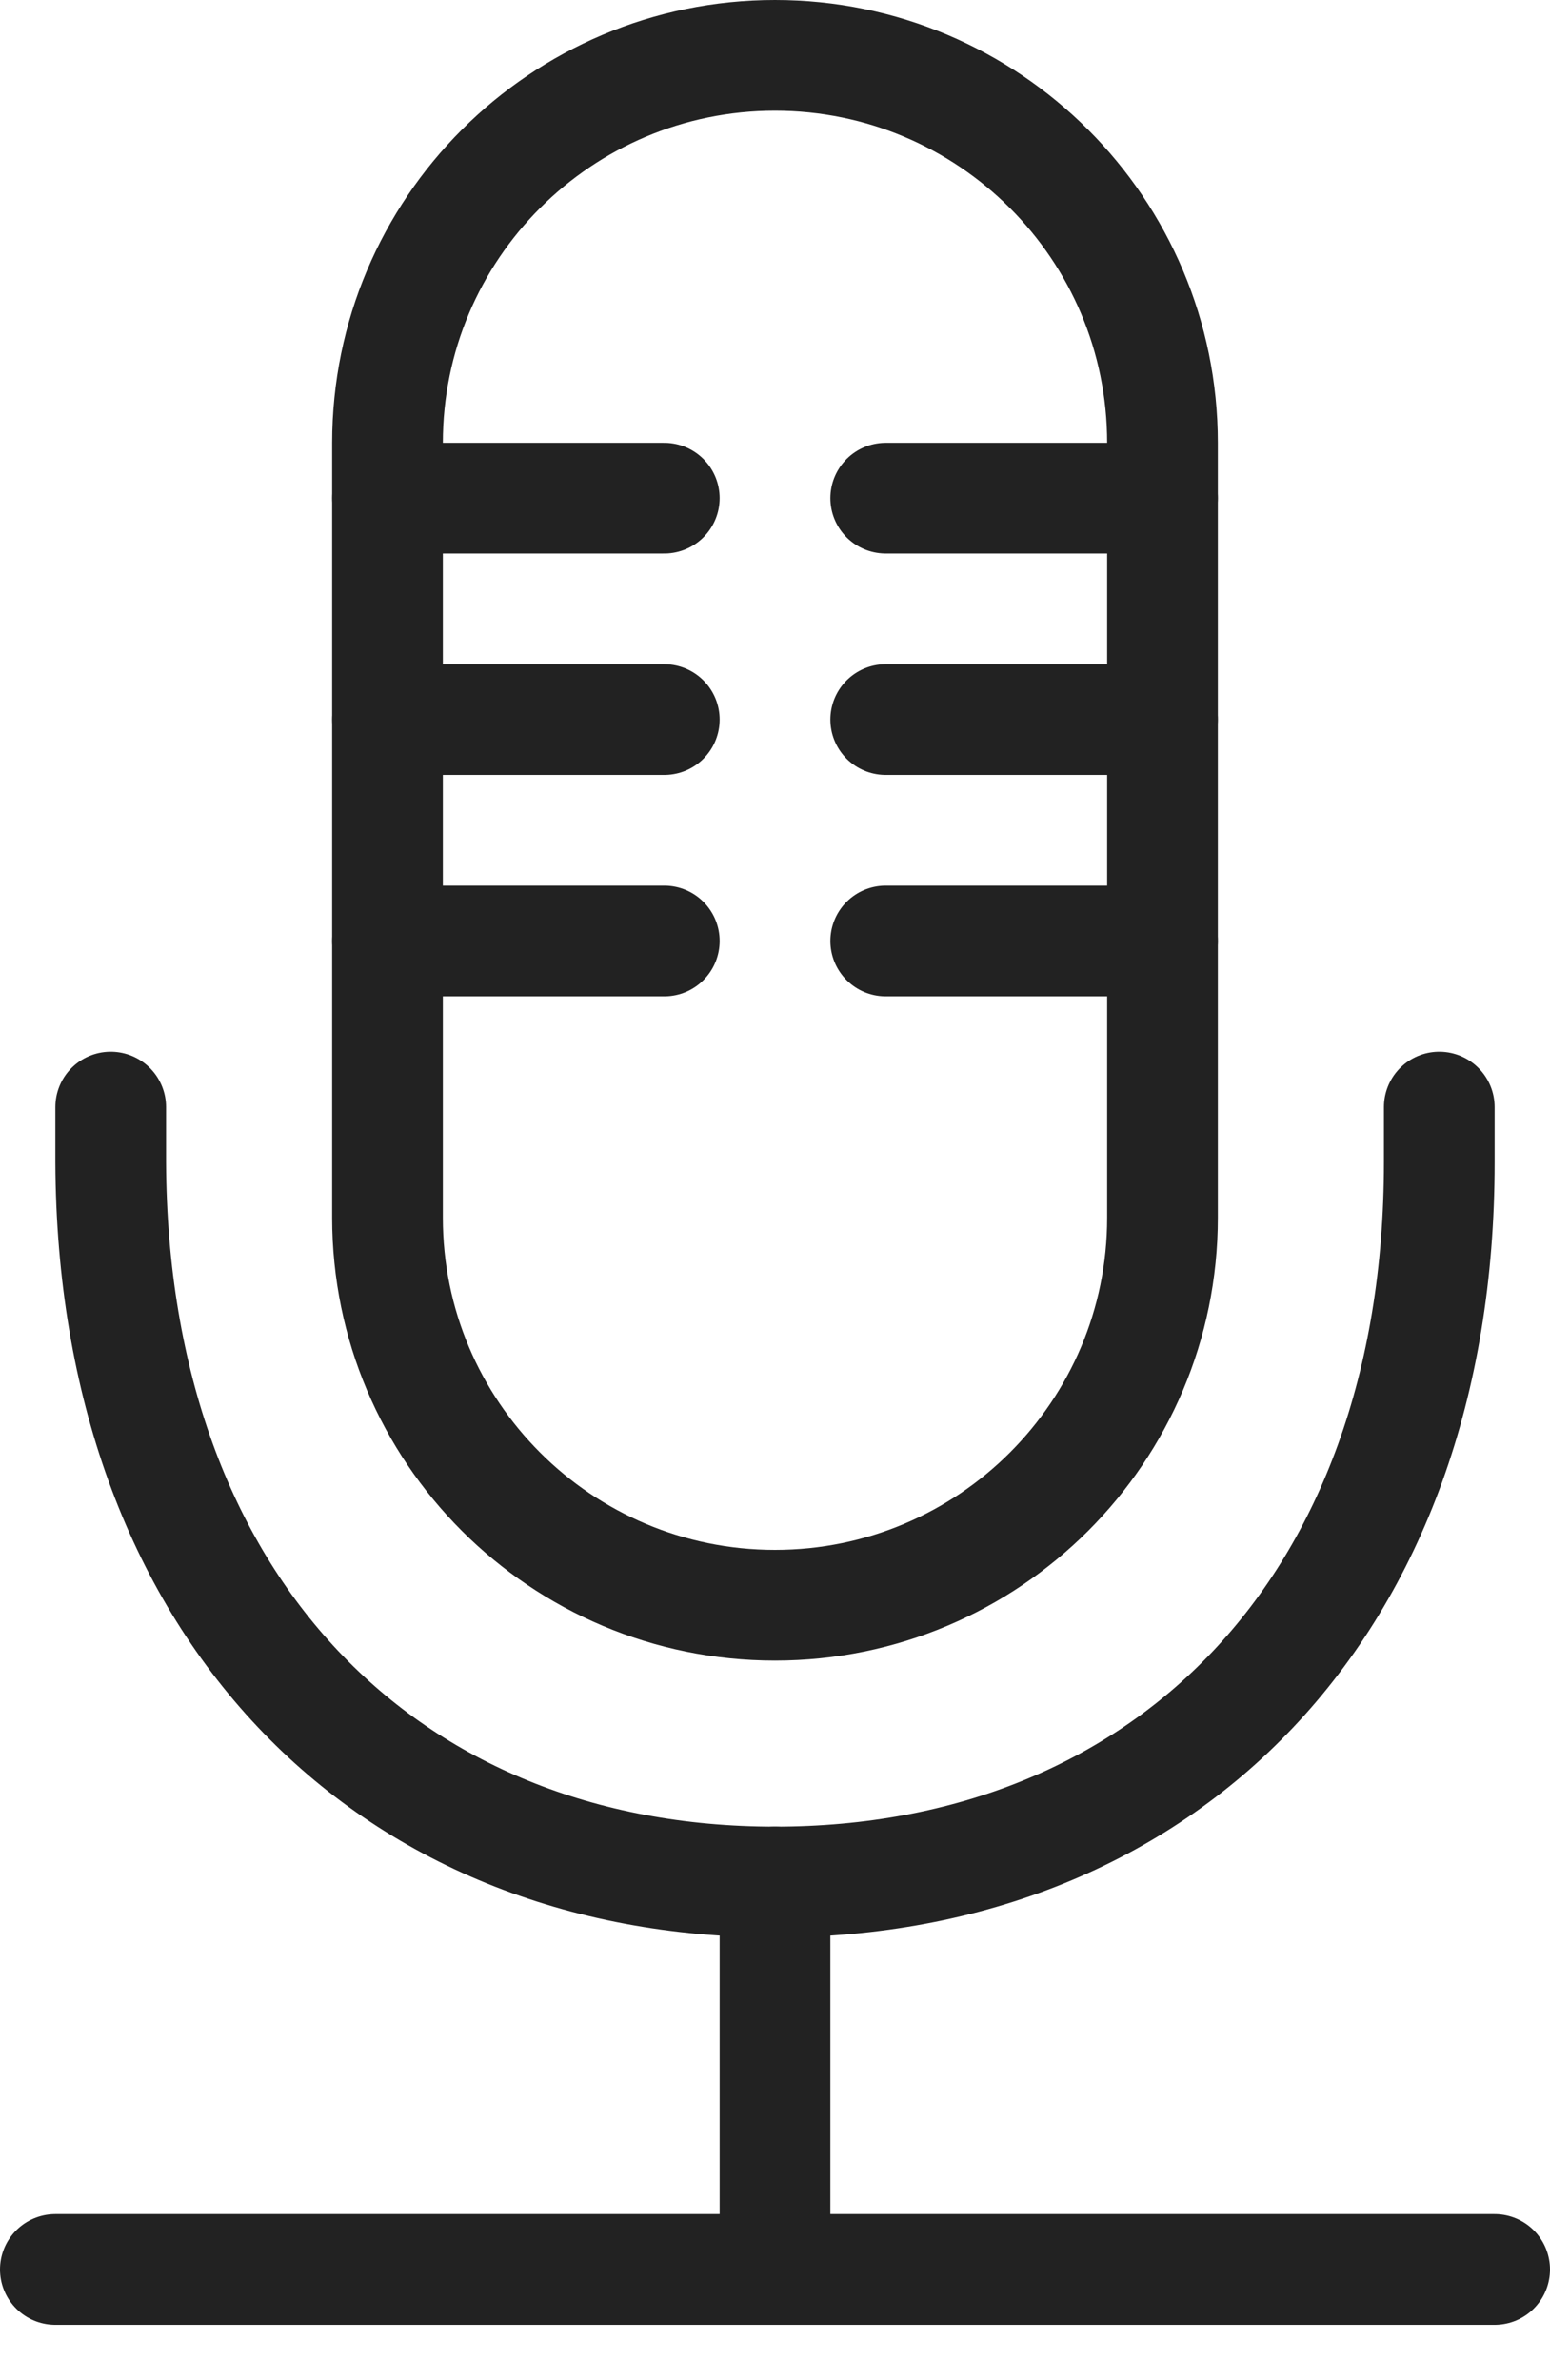
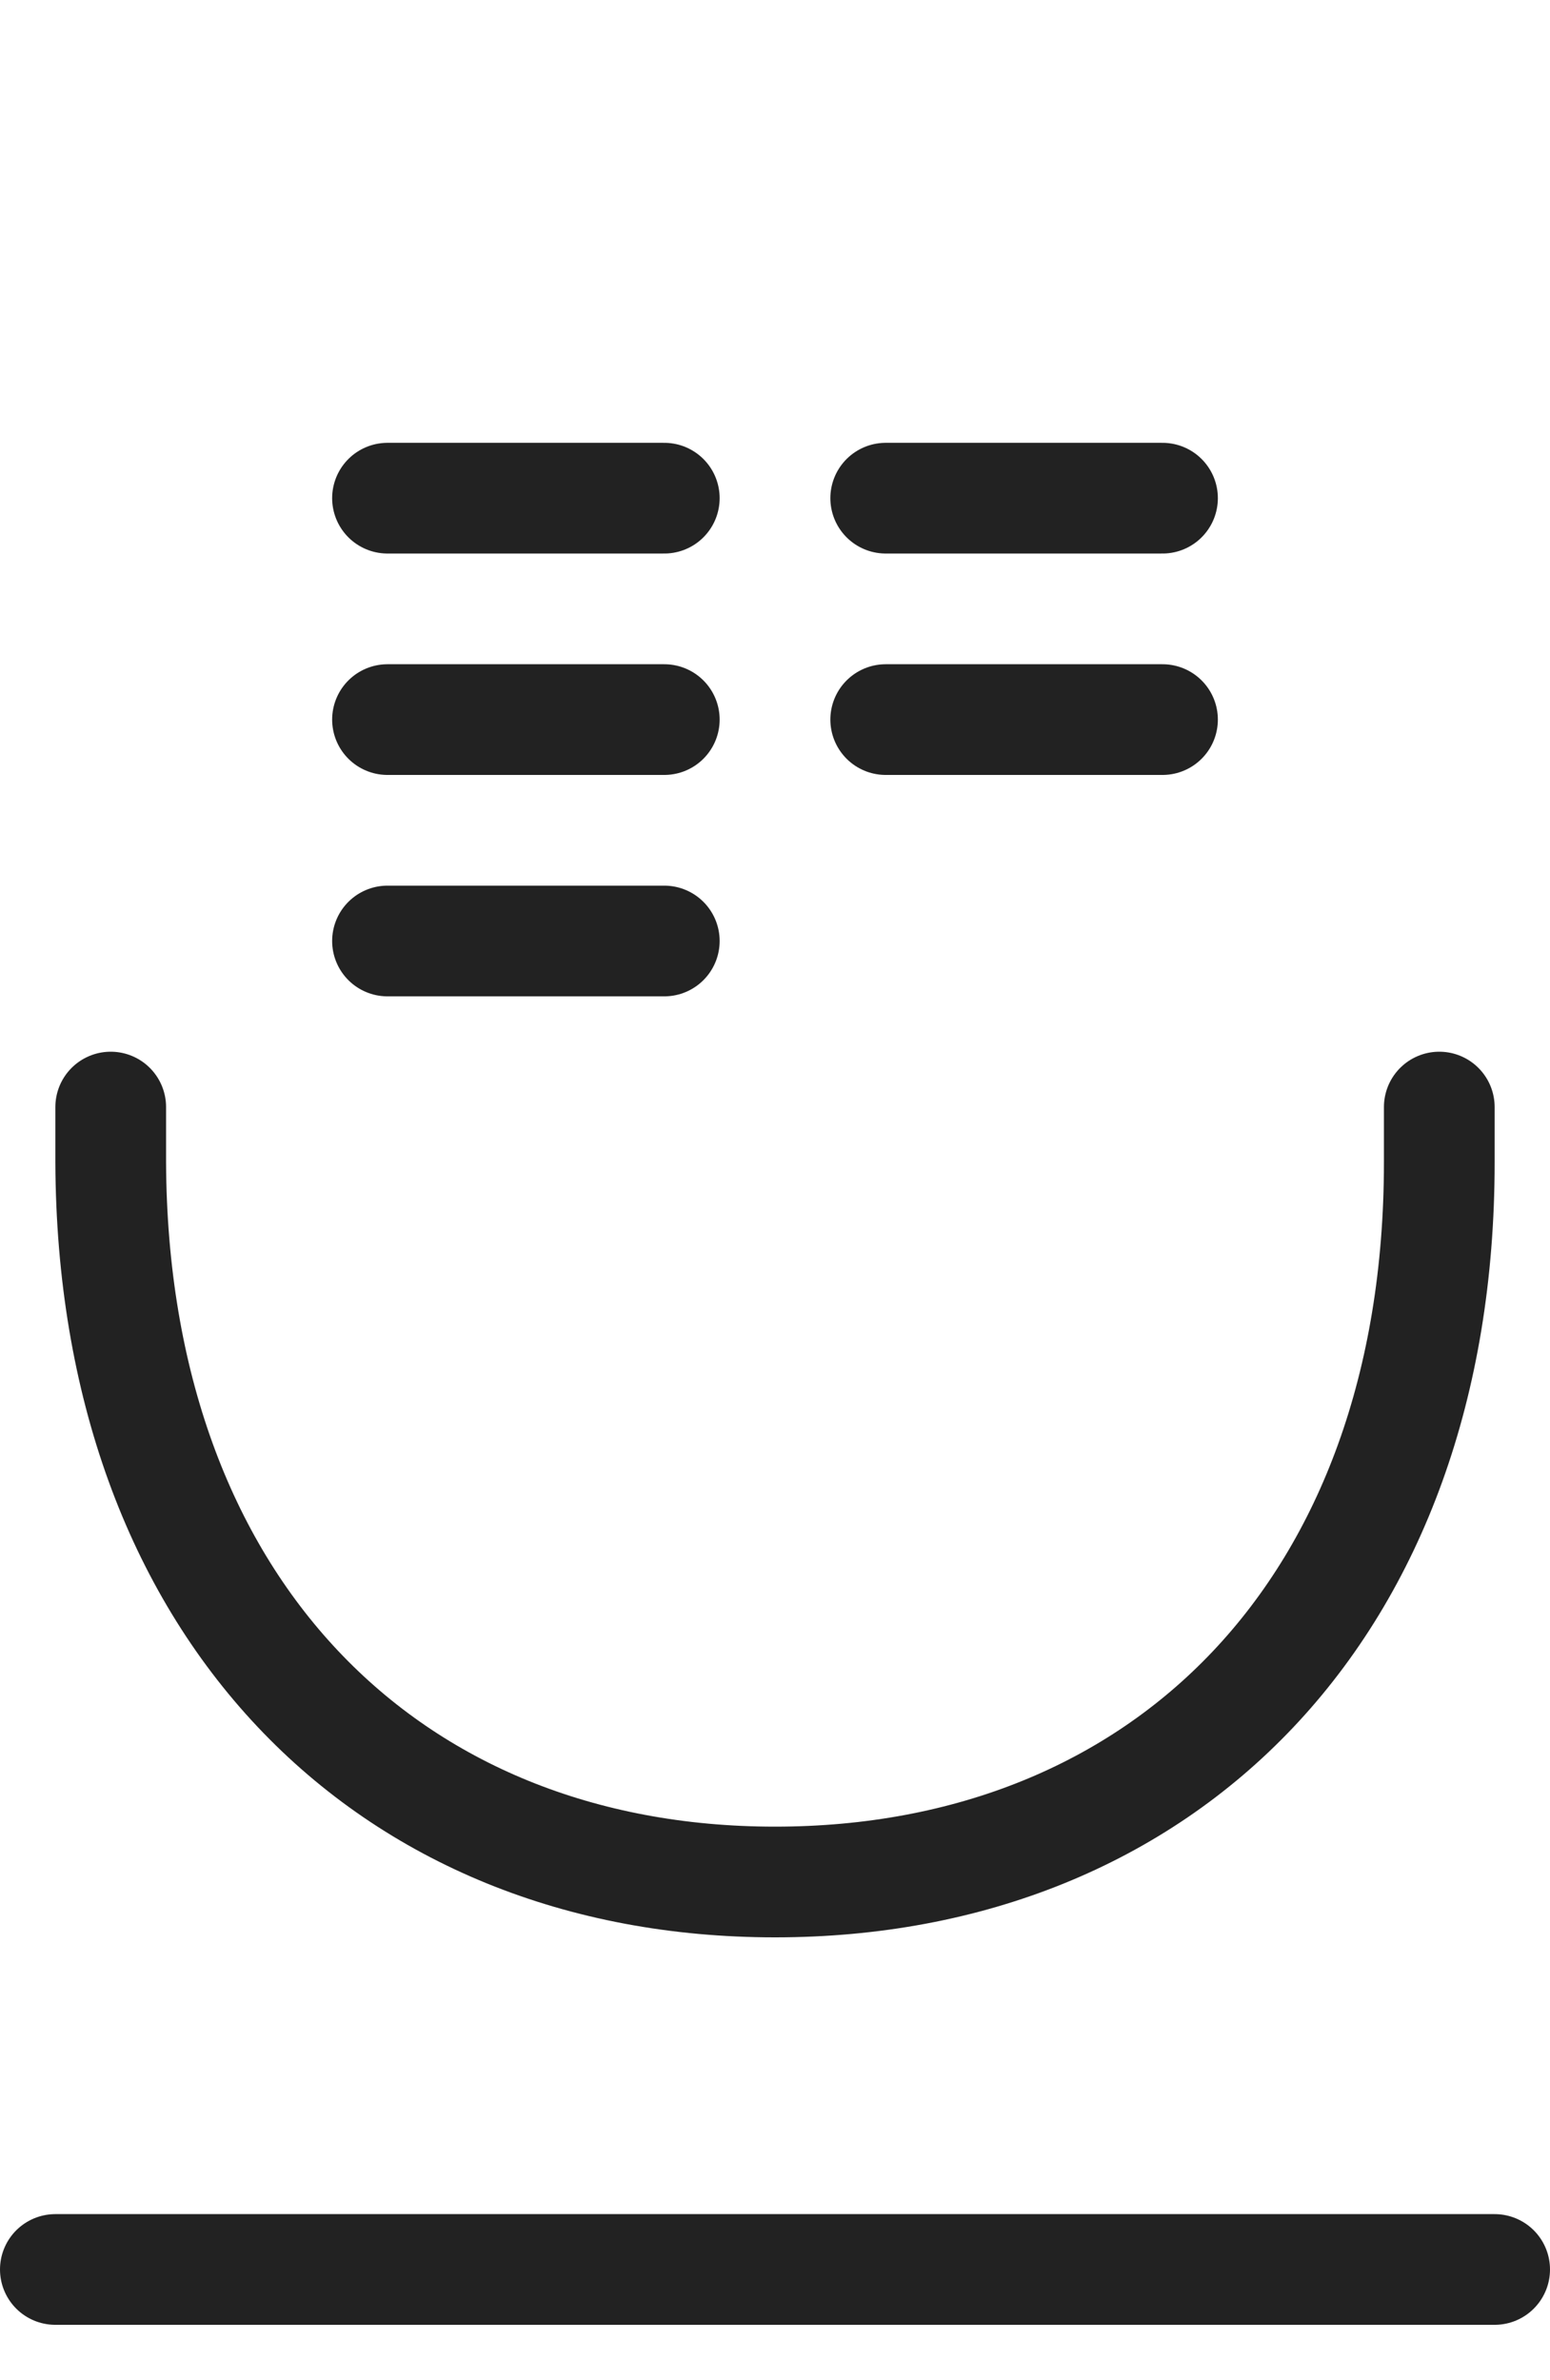
<svg xmlns="http://www.w3.org/2000/svg" width="28px" height="43px" viewBox="0 0 28 43" version="1.1">
  <title>oral icon</title>
  <desc>Created with Sketch.</desc>
  <defs />
  <g id="oral-icon" stroke="none" stroke-width="1" fill="none" fill-rule="evenodd">
    <g transform="translate(1, 1)" stroke="#222222" stroke-width="2">
-       <path d="M6,7 C6,3.134 9.134,0 13,0 C16.866,0 20,3.134 20,7 L20,21 C20,24.866 16.866,28 13,28 C9.134,28 6,24.866 6,21 L6,7 Z" id="Combined-Shape" />
      <path d="M0,40 L26,40" id="Path-2" stroke-linecap="round" stroke-linejoin="round" />
-       <path d="M13,40 L13,33" id="Path-3" stroke-linecap="round" stroke-linejoin="round" />
      <path d="M1,19 C0.999,19.35 0.999,19.683 1,20 C1.032,28.019 5.973,33 13,33 C20.027,33 25,28.053 25,20 C25,19.711 25,19.378 25,19" id="Path-4" stroke-linecap="round" stroke-linejoin="round" />
      <path d="M6,8 L11,8" id="Path-5" stroke-linecap="round" stroke-linejoin="round" />
      <path d="M6,12 L11,12" id="Path-5" stroke-linecap="round" stroke-linejoin="round" />
      <path d="M6,16 L11,16" id="Path-5" stroke-linecap="round" stroke-linejoin="round" />
      <path d="M15,8 L20,8" id="Path-5" stroke-linecap="round" stroke-linejoin="round" />
      <path d="M15,12 L20,12" id="Path-5" stroke-linecap="round" stroke-linejoin="round" />
-       <path d="M15,16 L20,16" id="Path-5" stroke-linecap="round" stroke-linejoin="round" />
    </g>
  </g>
</svg>